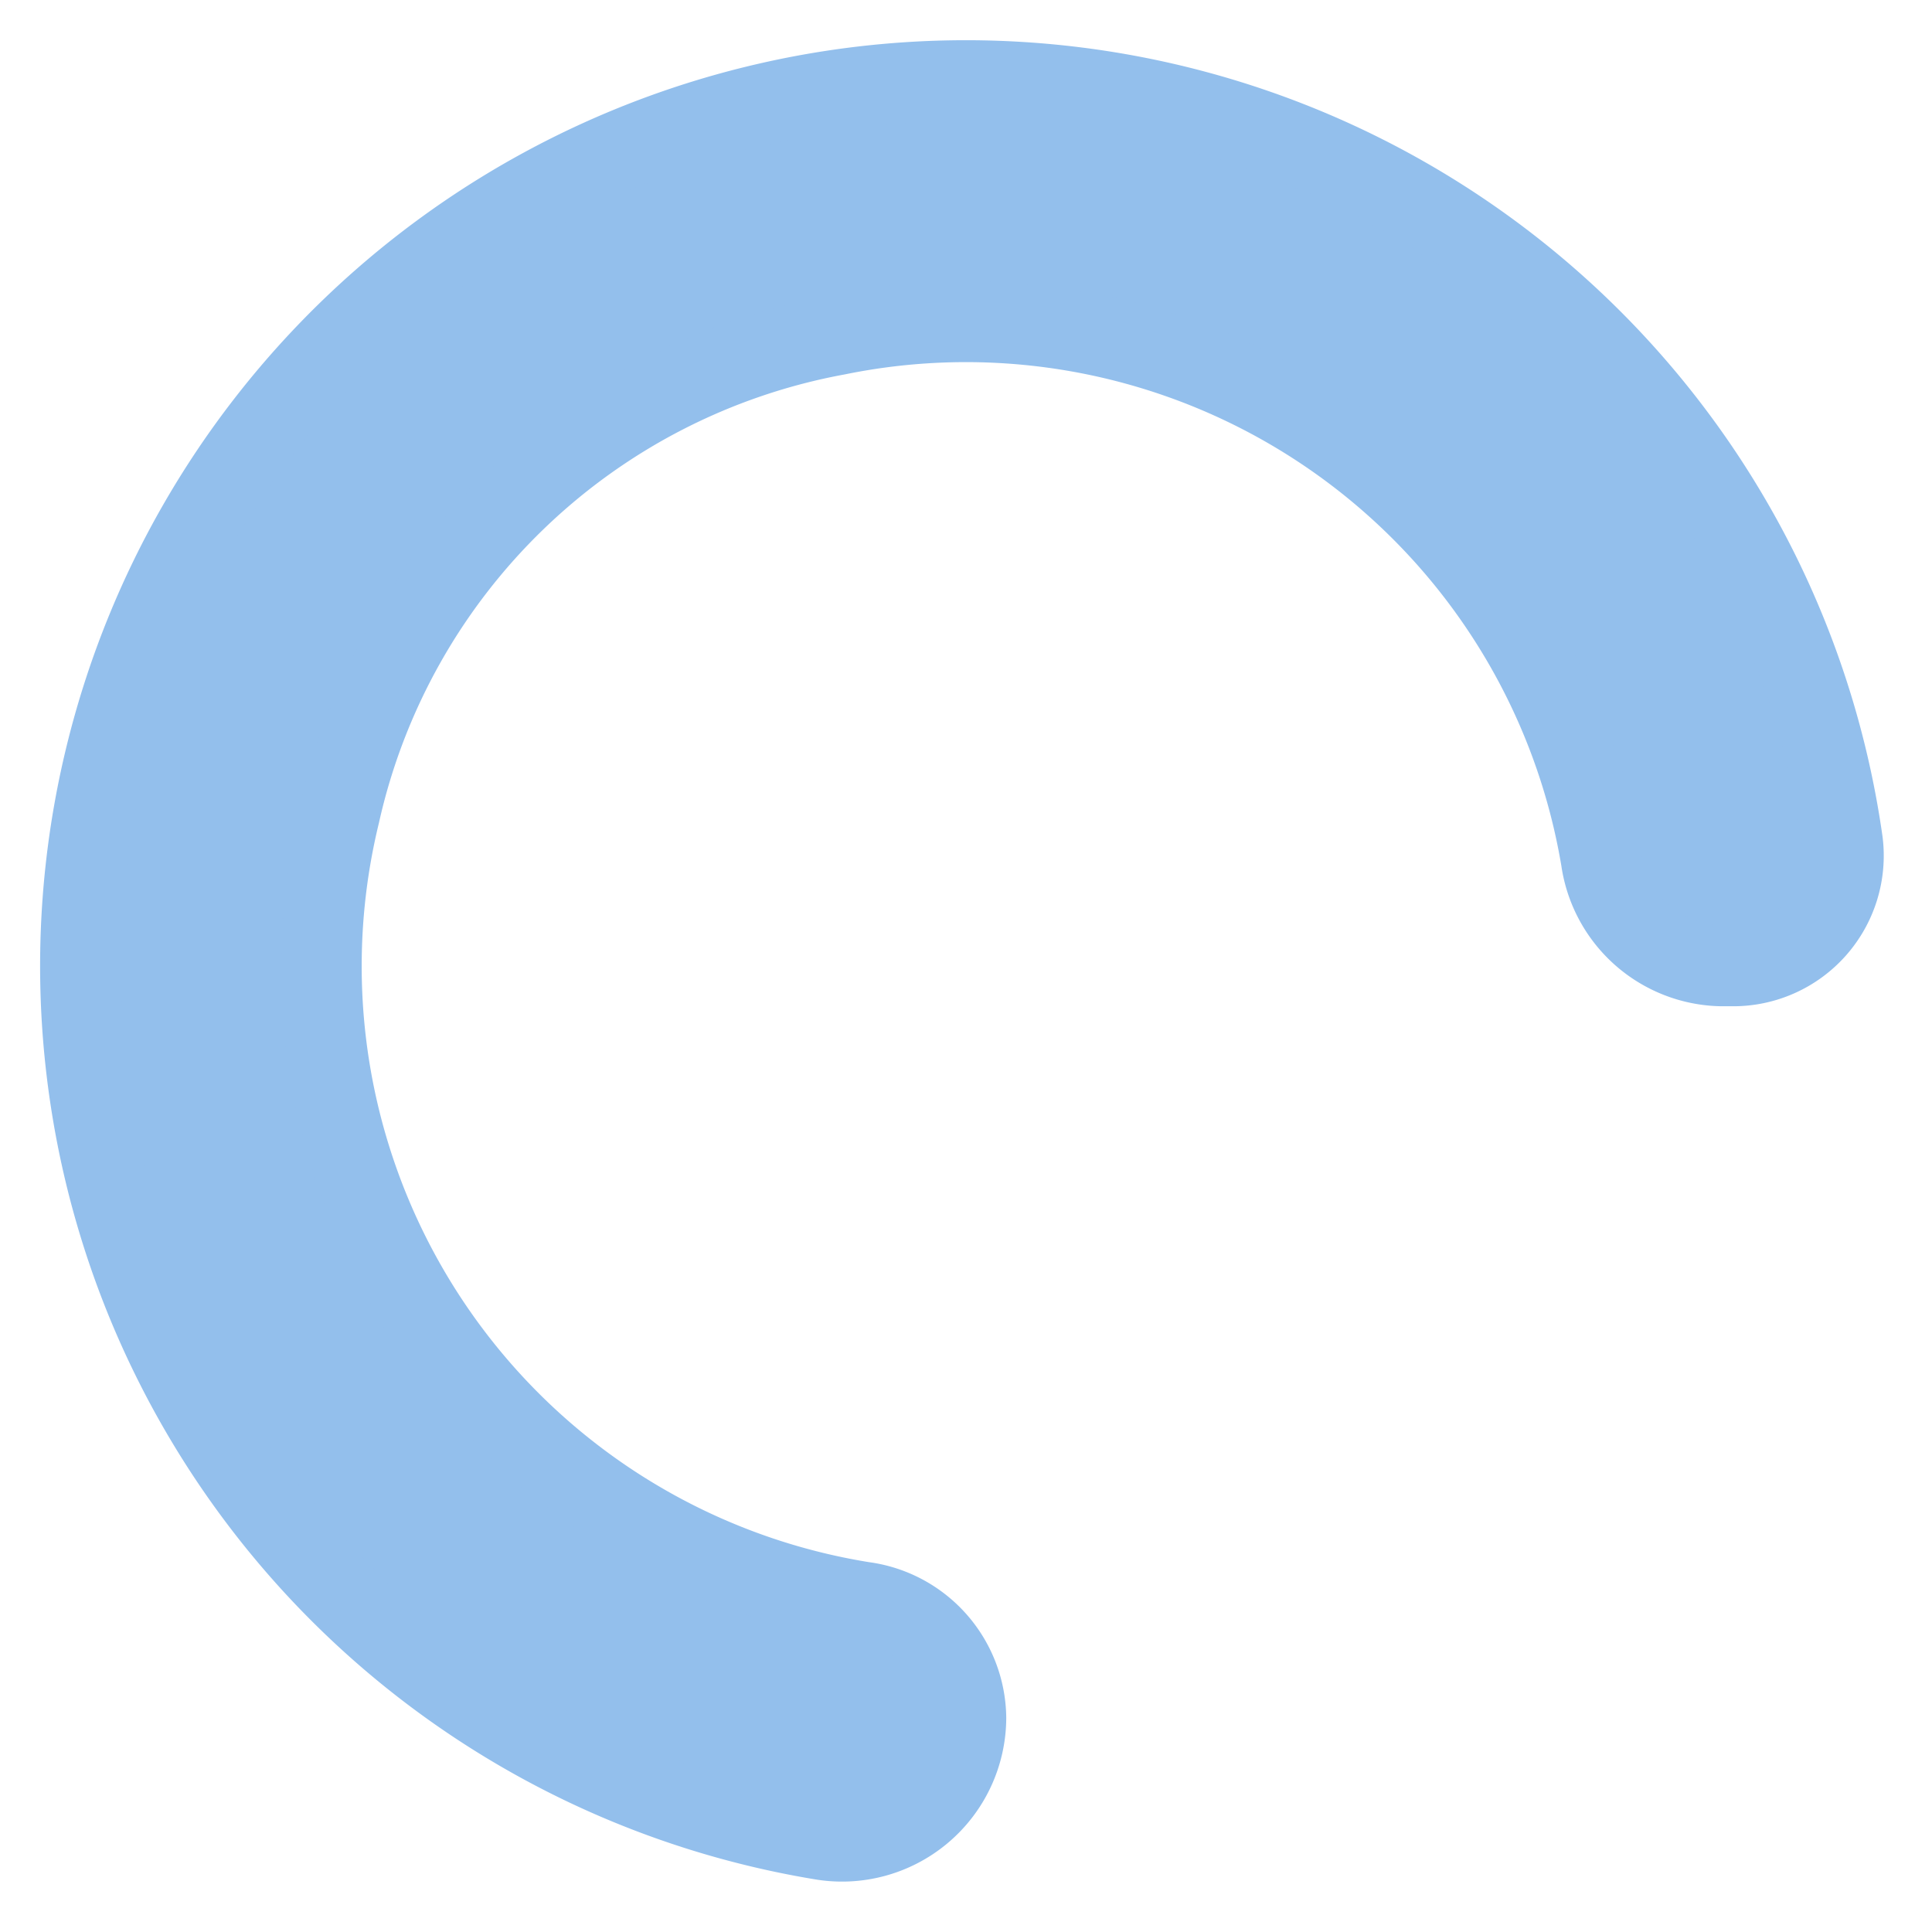
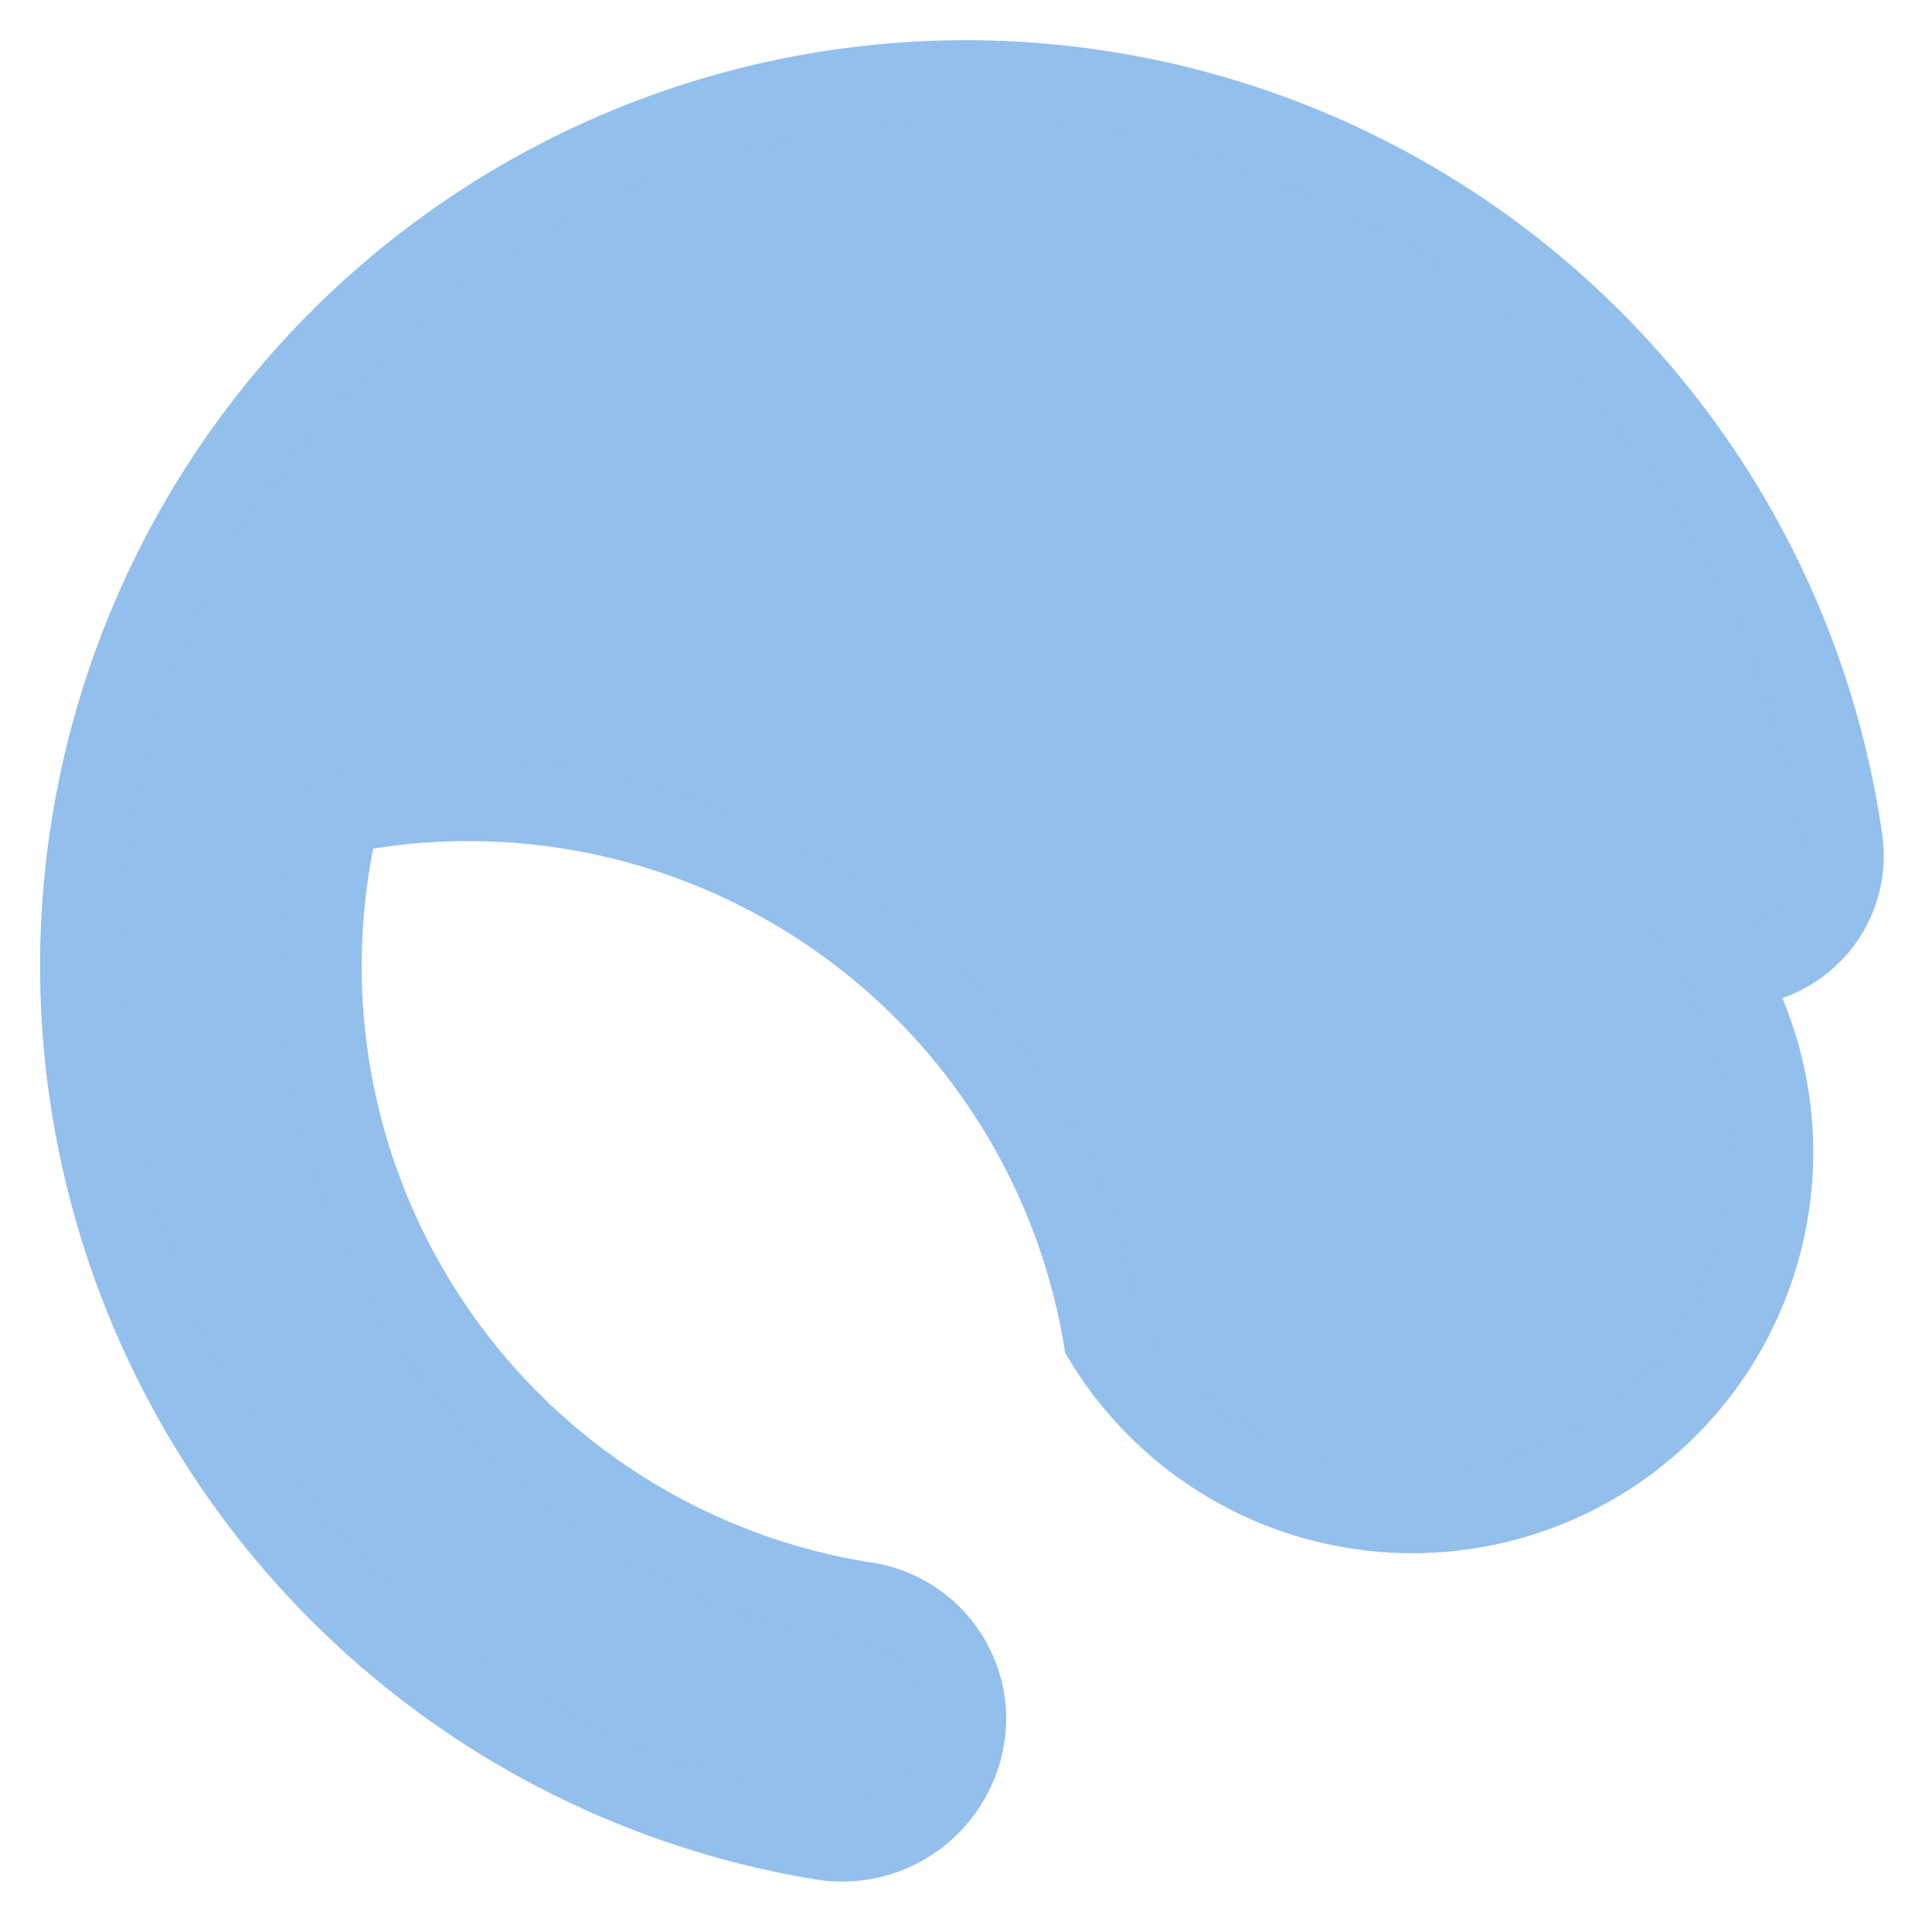
<svg xmlns="http://www.w3.org/2000/svg" width="24" height="24" viewBox="0 0 24 24">
  <style>.spinner{transform-origin:center;stroke:#93BFEC;fill:#93BFEC;animation:spinner_irSm .75s infinite linear}@keyframes spinner_irSm{100%{transform:rotate(360deg)}}</style>
-   <path d="M10.72,19.9a8,8,0,0,1-6.5-9.79A7.77,7.77,0,0,1,10.4,4.16a8,8,0,0,1,9.49,6.52A1.54,1.54,0,0,0,21.38,12h.13a1.37,1.37,0,0,0,1.38-1.54,11,11,0,1,0-12.7,12.39A1.54,1.54,0,0,0,12,21.34h0A1.47,1.47,0,0,0,10.72,19.9Z" class="spinner" />
+   <path d="M10.72,19.9a8,8,0,0,1-6.5-9.79a8,8,0,0,1,9.49,6.52A1.54,1.54,0,0,0,21.38,12h.13a1.37,1.37,0,0,0,1.38-1.54,11,11,0,1,0-12.7,12.39A1.54,1.54,0,0,0,12,21.34h0A1.47,1.47,0,0,0,10.72,19.9Z" class="spinner" />
</svg>